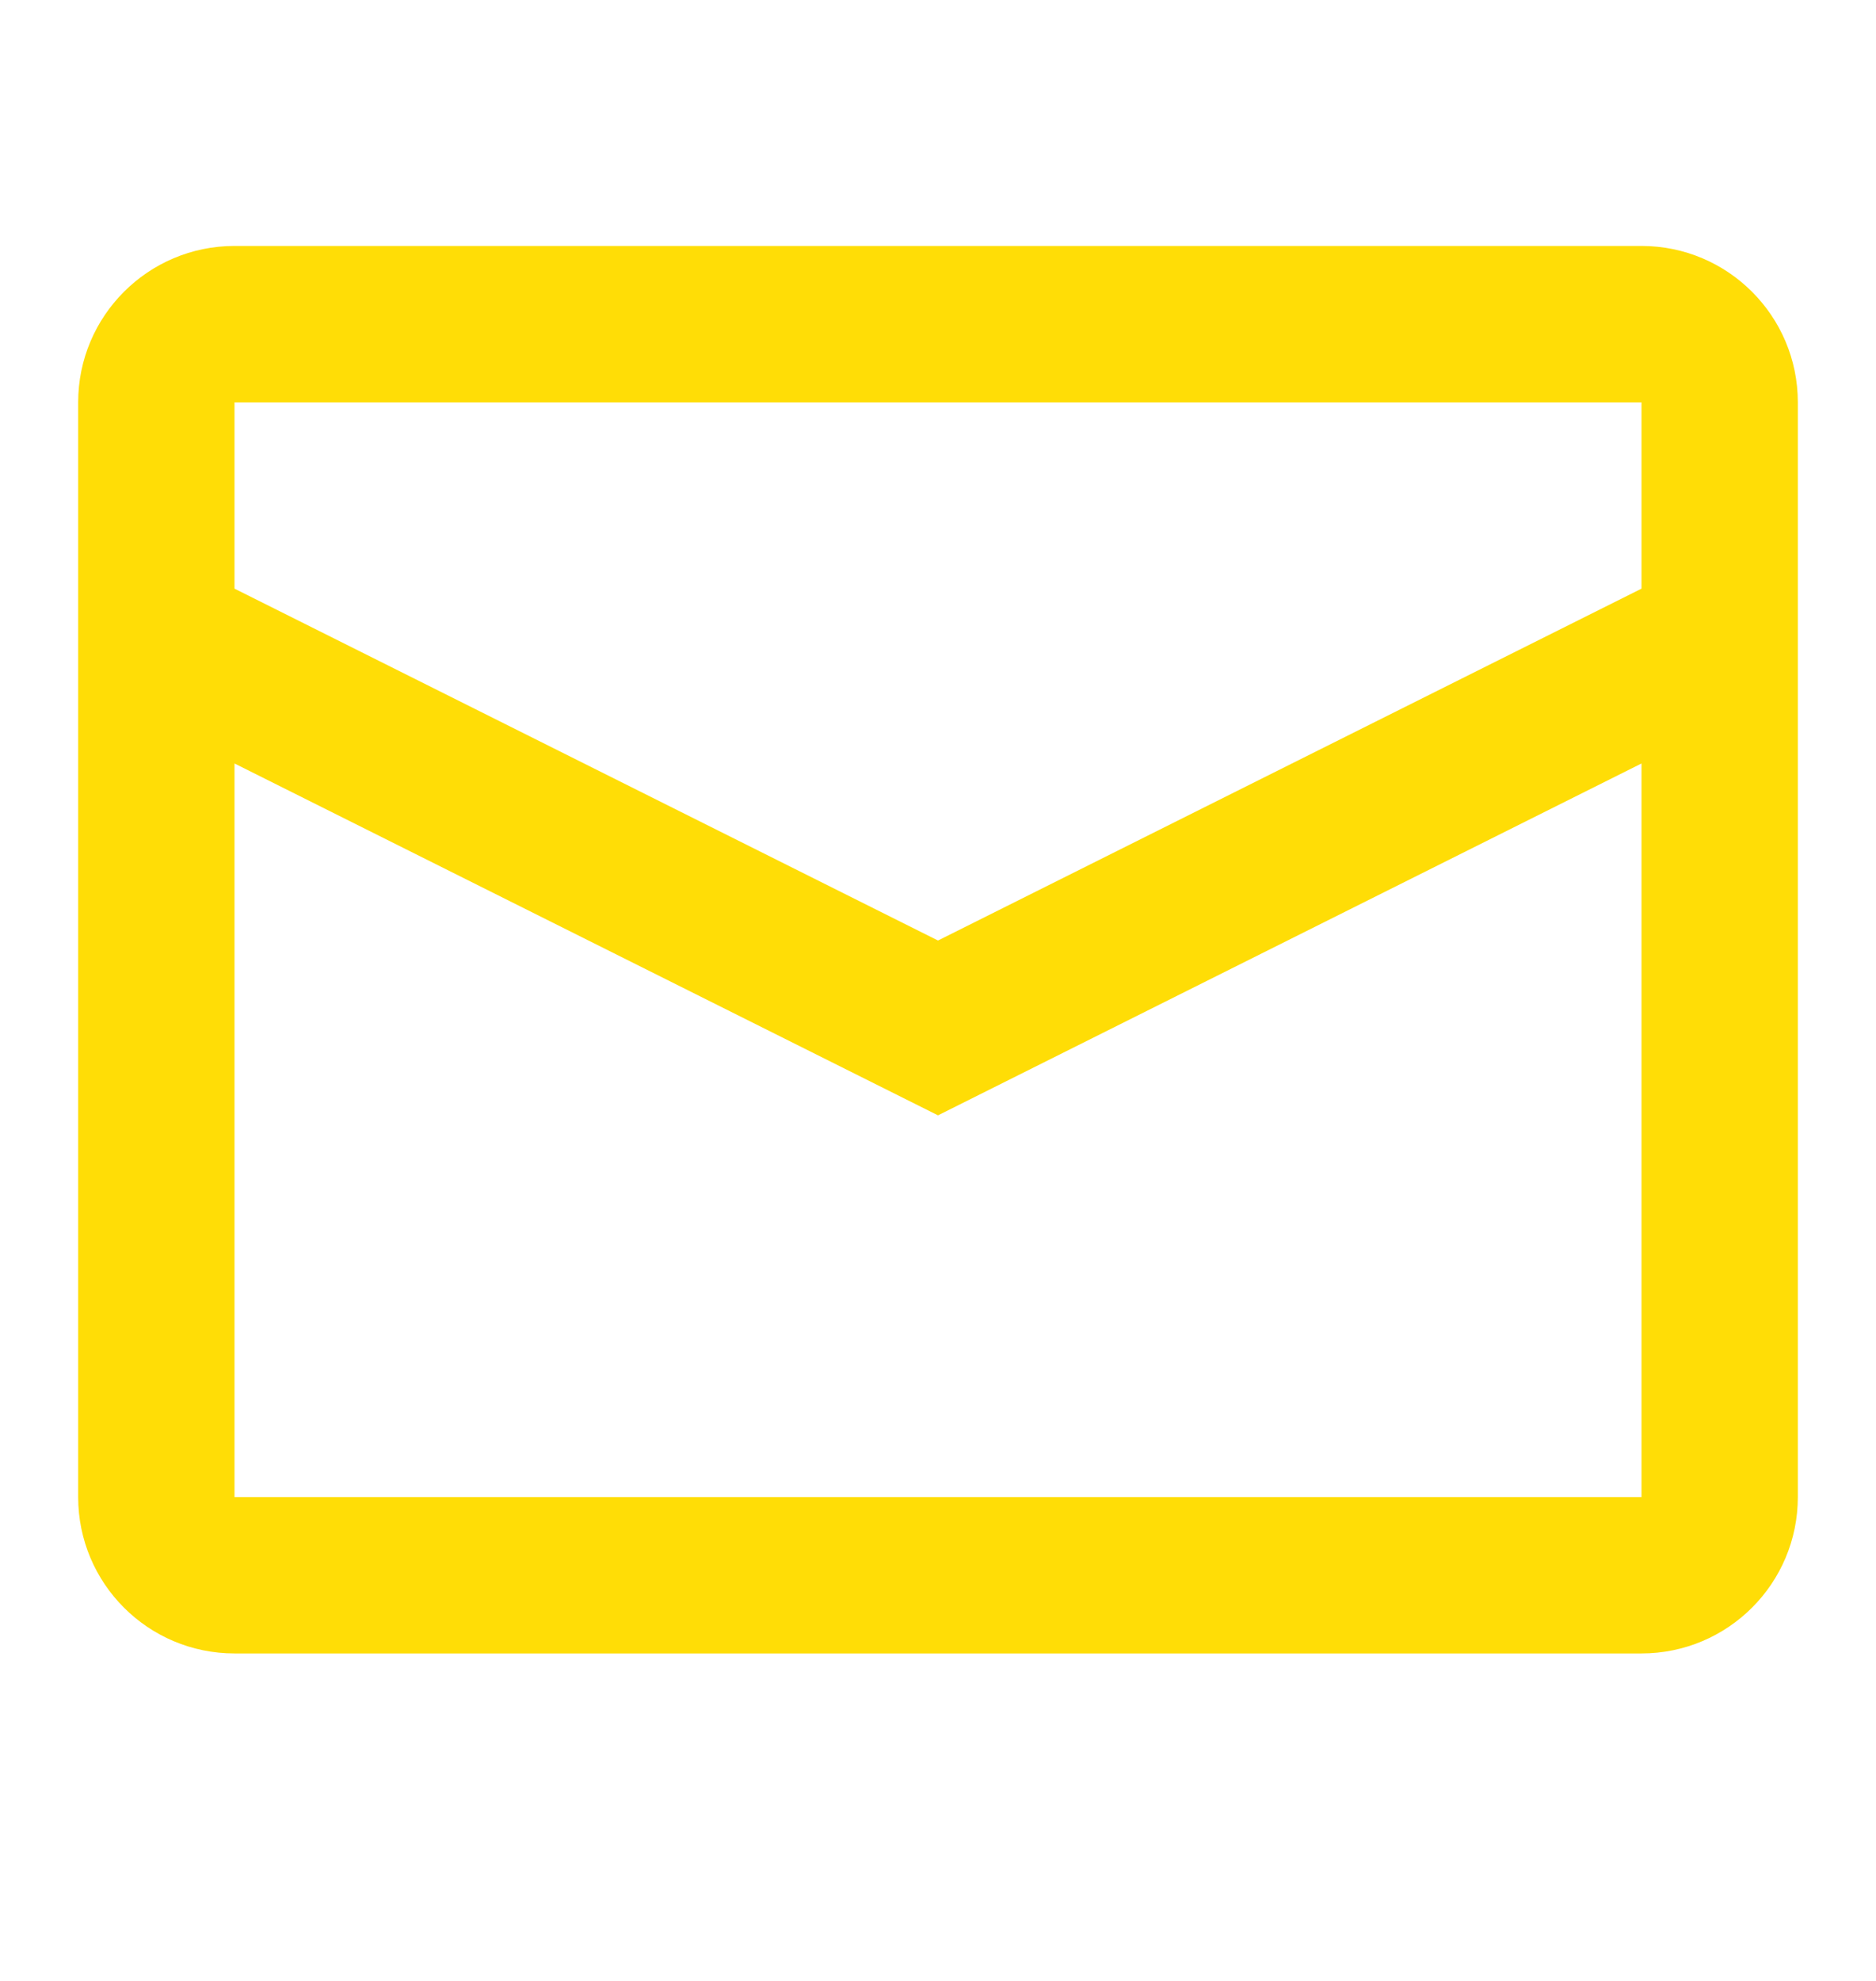
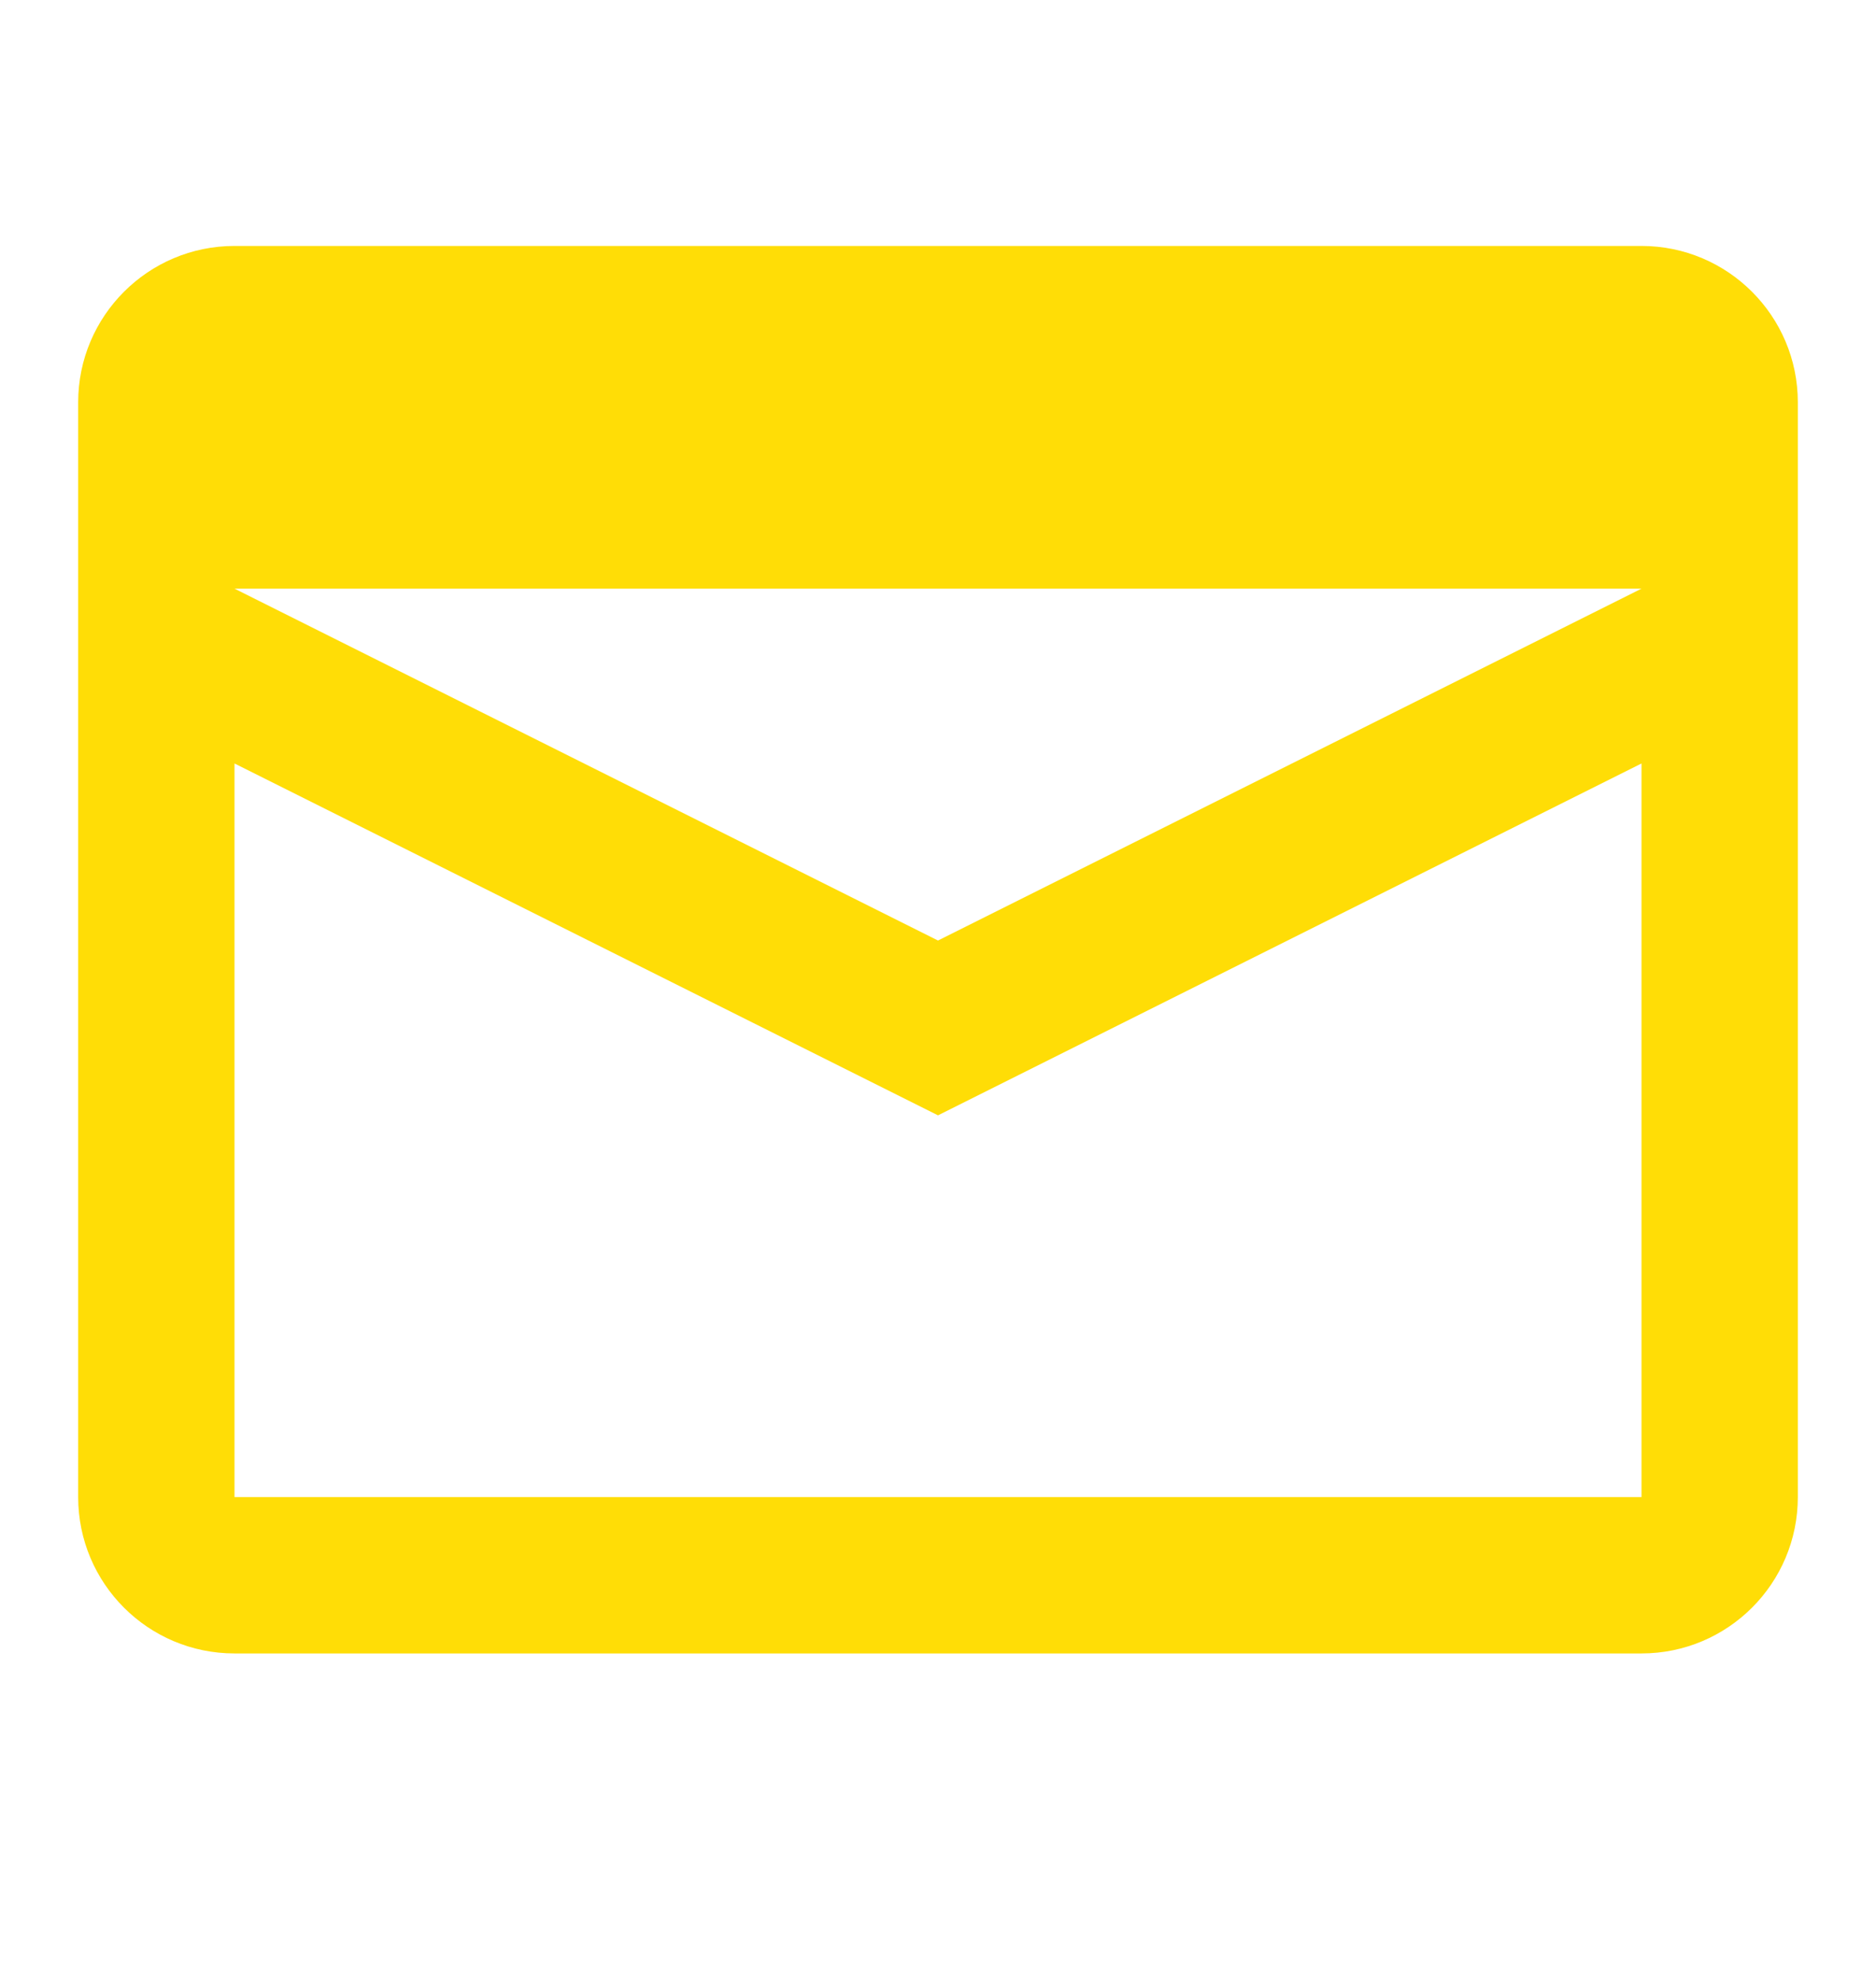
<svg xmlns="http://www.w3.org/2000/svg" width="18" height="19" viewBox="0 0 18 19" fill="none">
-   <path fill-rule="evenodd" clip-rule="evenodd" d="M2.25 2.359H15.75C16.578 2.359 17.25 3.031 17.25 3.859V14.359C17.25 15.188 16.578 15.859 15.75 15.859H2.25C1.422 15.859 0.75 15.188 0.75 14.359V3.859C0.75 3.031 1.422 2.359 2.25 2.359ZM2.25 7.323V14.359H15.75V7.323L9 10.698L2.25 7.323ZM2.25 5.646L9 9.021L15.75 5.646V3.859H2.25V5.646Z" fill="#FFDD06" />
+   <path fill-rule="evenodd" clip-rule="evenodd" d="M2.25 2.359H15.75C16.578 2.359 17.25 3.031 17.25 3.859V14.359C17.25 15.188 16.578 15.859 15.75 15.859H2.25C1.422 15.859 0.75 15.188 0.75 14.359V3.859C0.75 3.031 1.422 2.359 2.25 2.359ZM2.25 7.323V14.359H15.75V7.323L9 10.698L2.25 7.323ZM2.25 5.646L9 9.021L15.75 5.646V3.859V5.646Z" fill="#FFDD06" />
</svg>